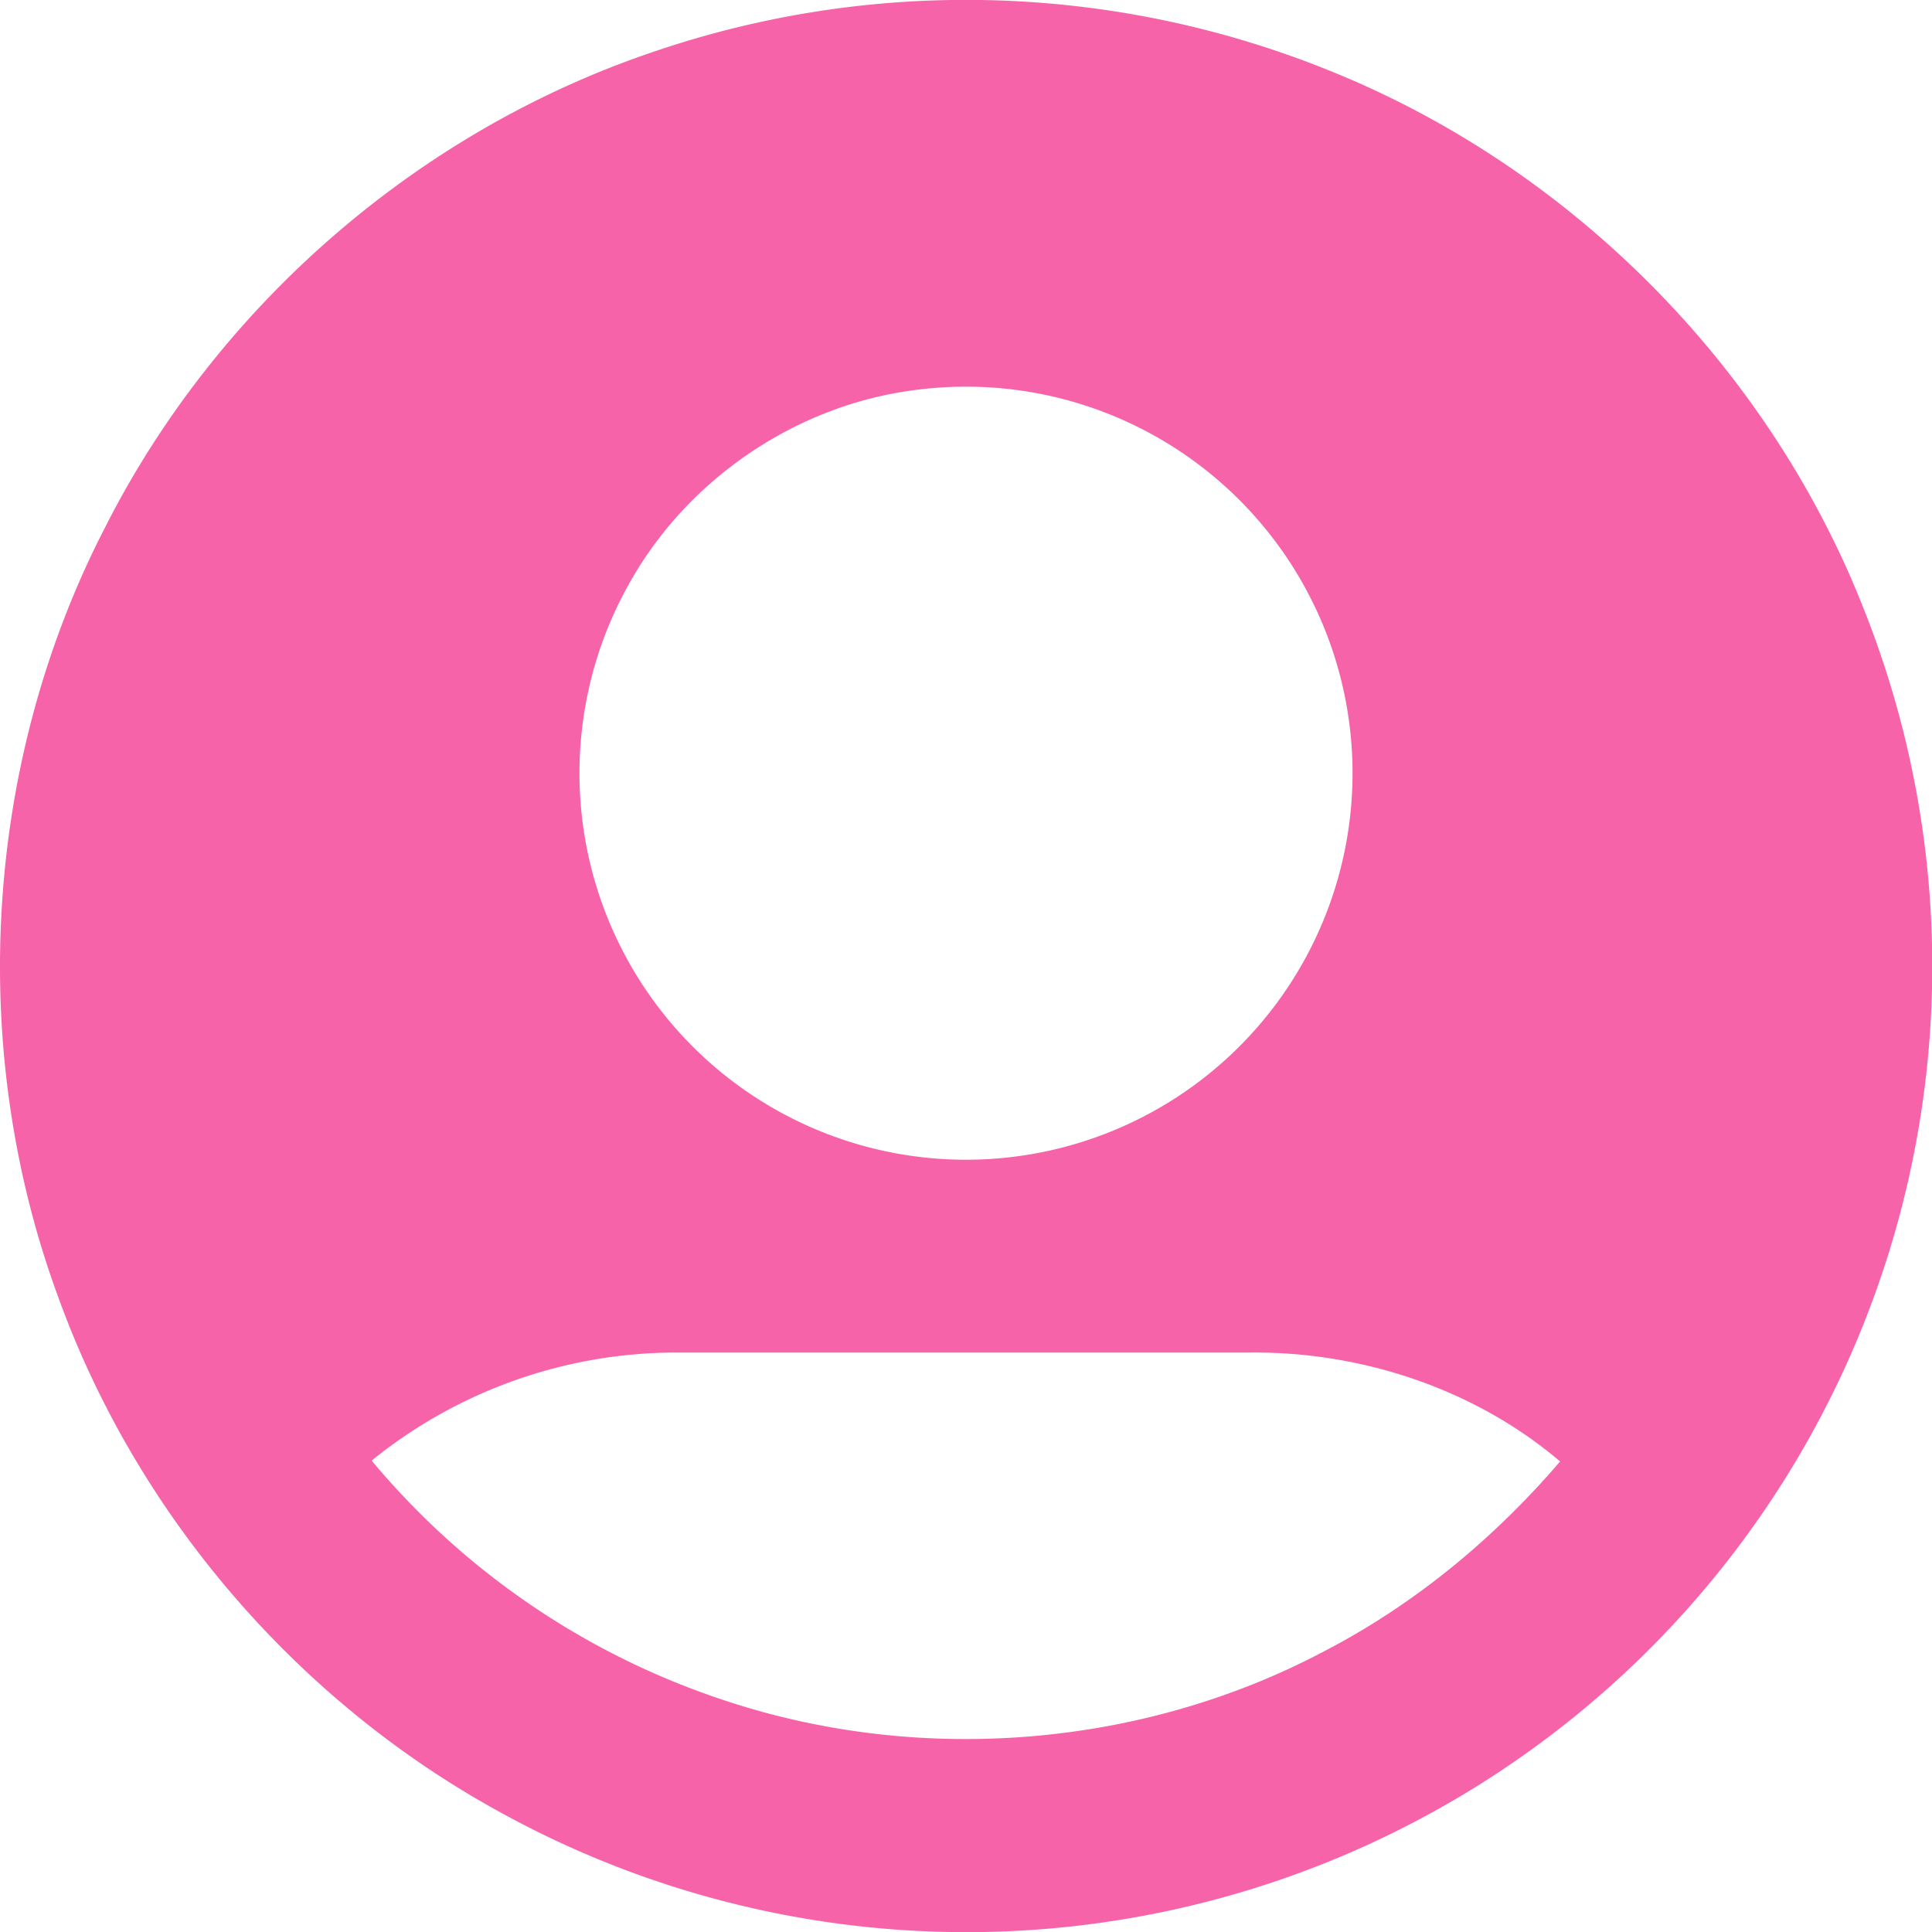
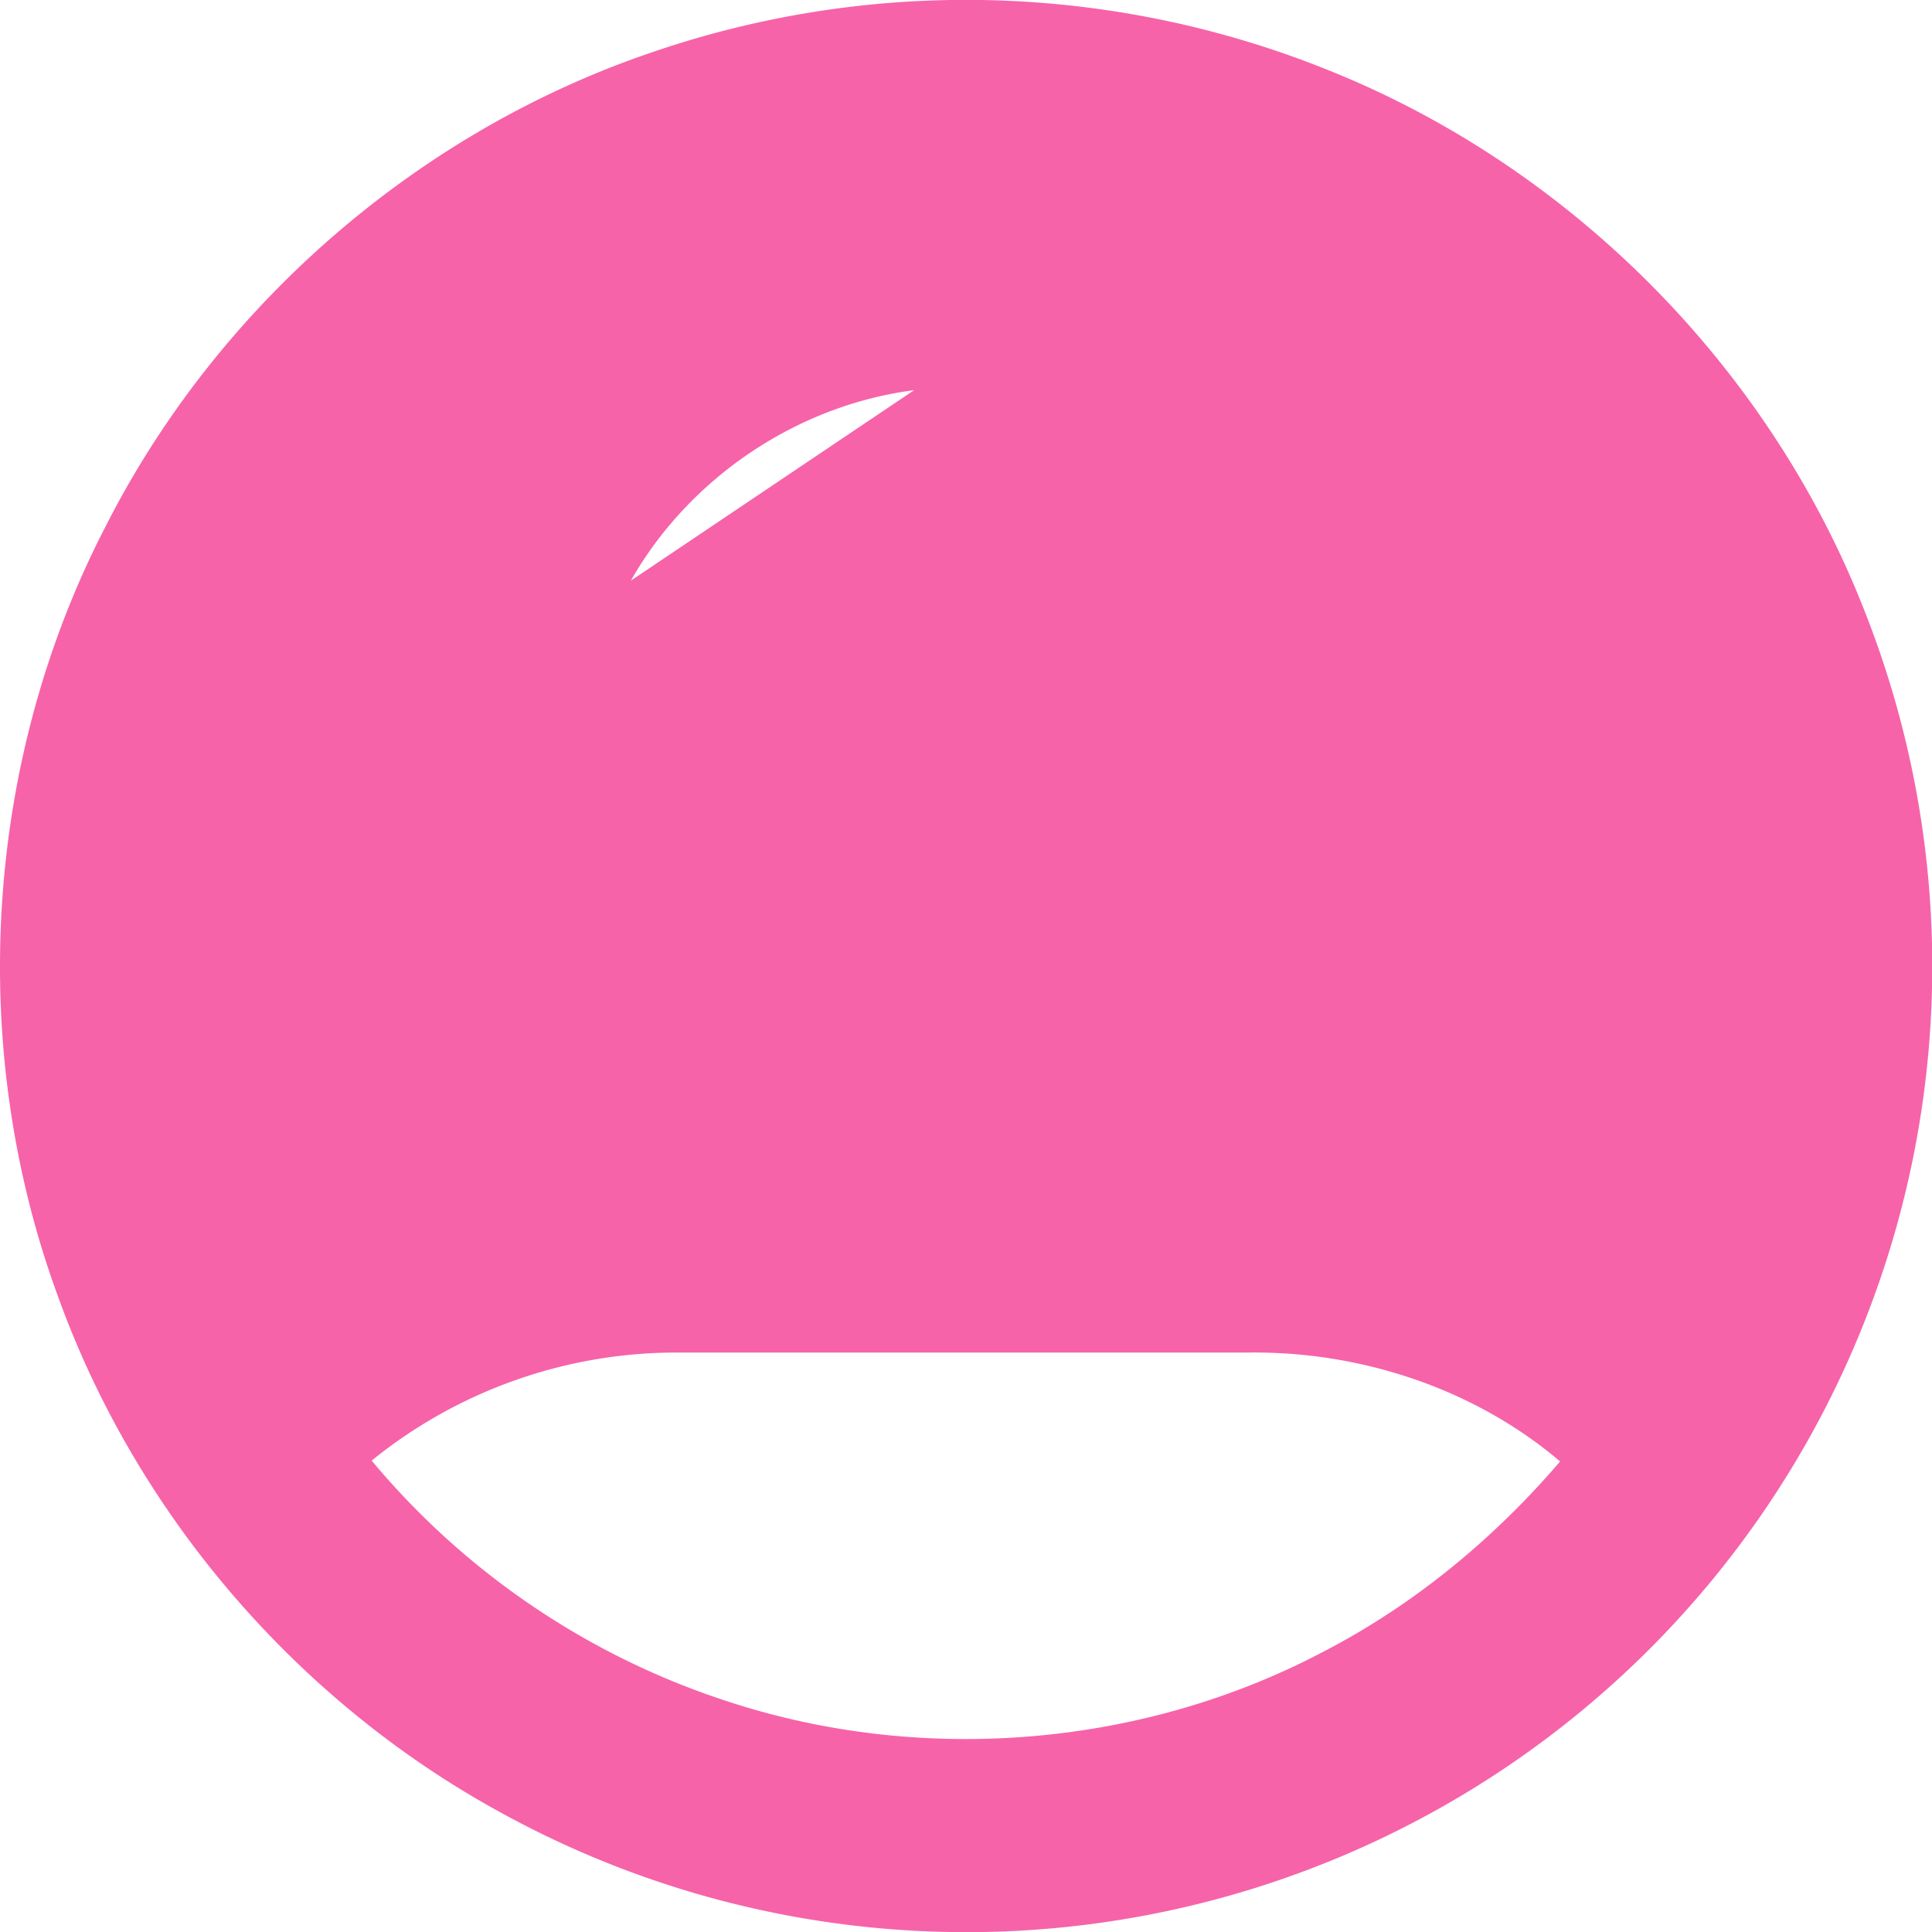
<svg xmlns="http://www.w3.org/2000/svg" viewBox="0 0 511.92 511.98">
-   <path d="M229.1,1.37A256.81,256.81,0,0,1,352.71,18.88C416.61,44.7,468.91,97.57,494,161.75A255.94,255.94,0,0,1,132.6,480.21C78.81,450.82,36.29,401.4,15.45,343.73-8.85,277.85-4.34,201.94,27.94,139.55,57.56,81.13,110.53,35,172.55,13.92A256.38,256.38,0,0,1,229.1,1.37Zm13.12,102c-31.07,4-59.6,23.27-75.07,50.48a102.42,102.42,0,1,0,75.07-50.48ZM98.48,387a205.44,205.44,0,0,0,94.91,64c51.54,16.74,109.76,11.86,157.65-13.57,23.86-12.4,44.88-29.82,62.34-50.2-22.5-19.14-52.39-29.08-81.83-28.86q-76.23,0-152.46,0A128.33,128.33,0,0,0,98.48,387Z" transform="translate(0 0.01)" fill="#f663a9" />
+   <path d="M229.1,1.37A256.81,256.81,0,0,1,352.71,18.88C416.61,44.7,468.91,97.57,494,161.75A255.94,255.94,0,0,1,132.6,480.21C78.81,450.82,36.29,401.4,15.45,343.73-8.85,277.85-4.34,201.94,27.94,139.55,57.56,81.13,110.53,35,172.55,13.92A256.38,256.38,0,0,1,229.1,1.37Zm13.12,102c-31.07,4-59.6,23.27-75.07,50.48ZM98.48,387a205.44,205.44,0,0,0,94.91,64c51.54,16.74,109.76,11.86,157.65-13.57,23.86-12.4,44.88-29.82,62.34-50.2-22.5-19.14-52.39-29.08-81.83-28.86q-76.23,0-152.46,0A128.33,128.33,0,0,0,98.48,387Z" transform="translate(0 0.01)" fill="#f663a9" />
</svg>